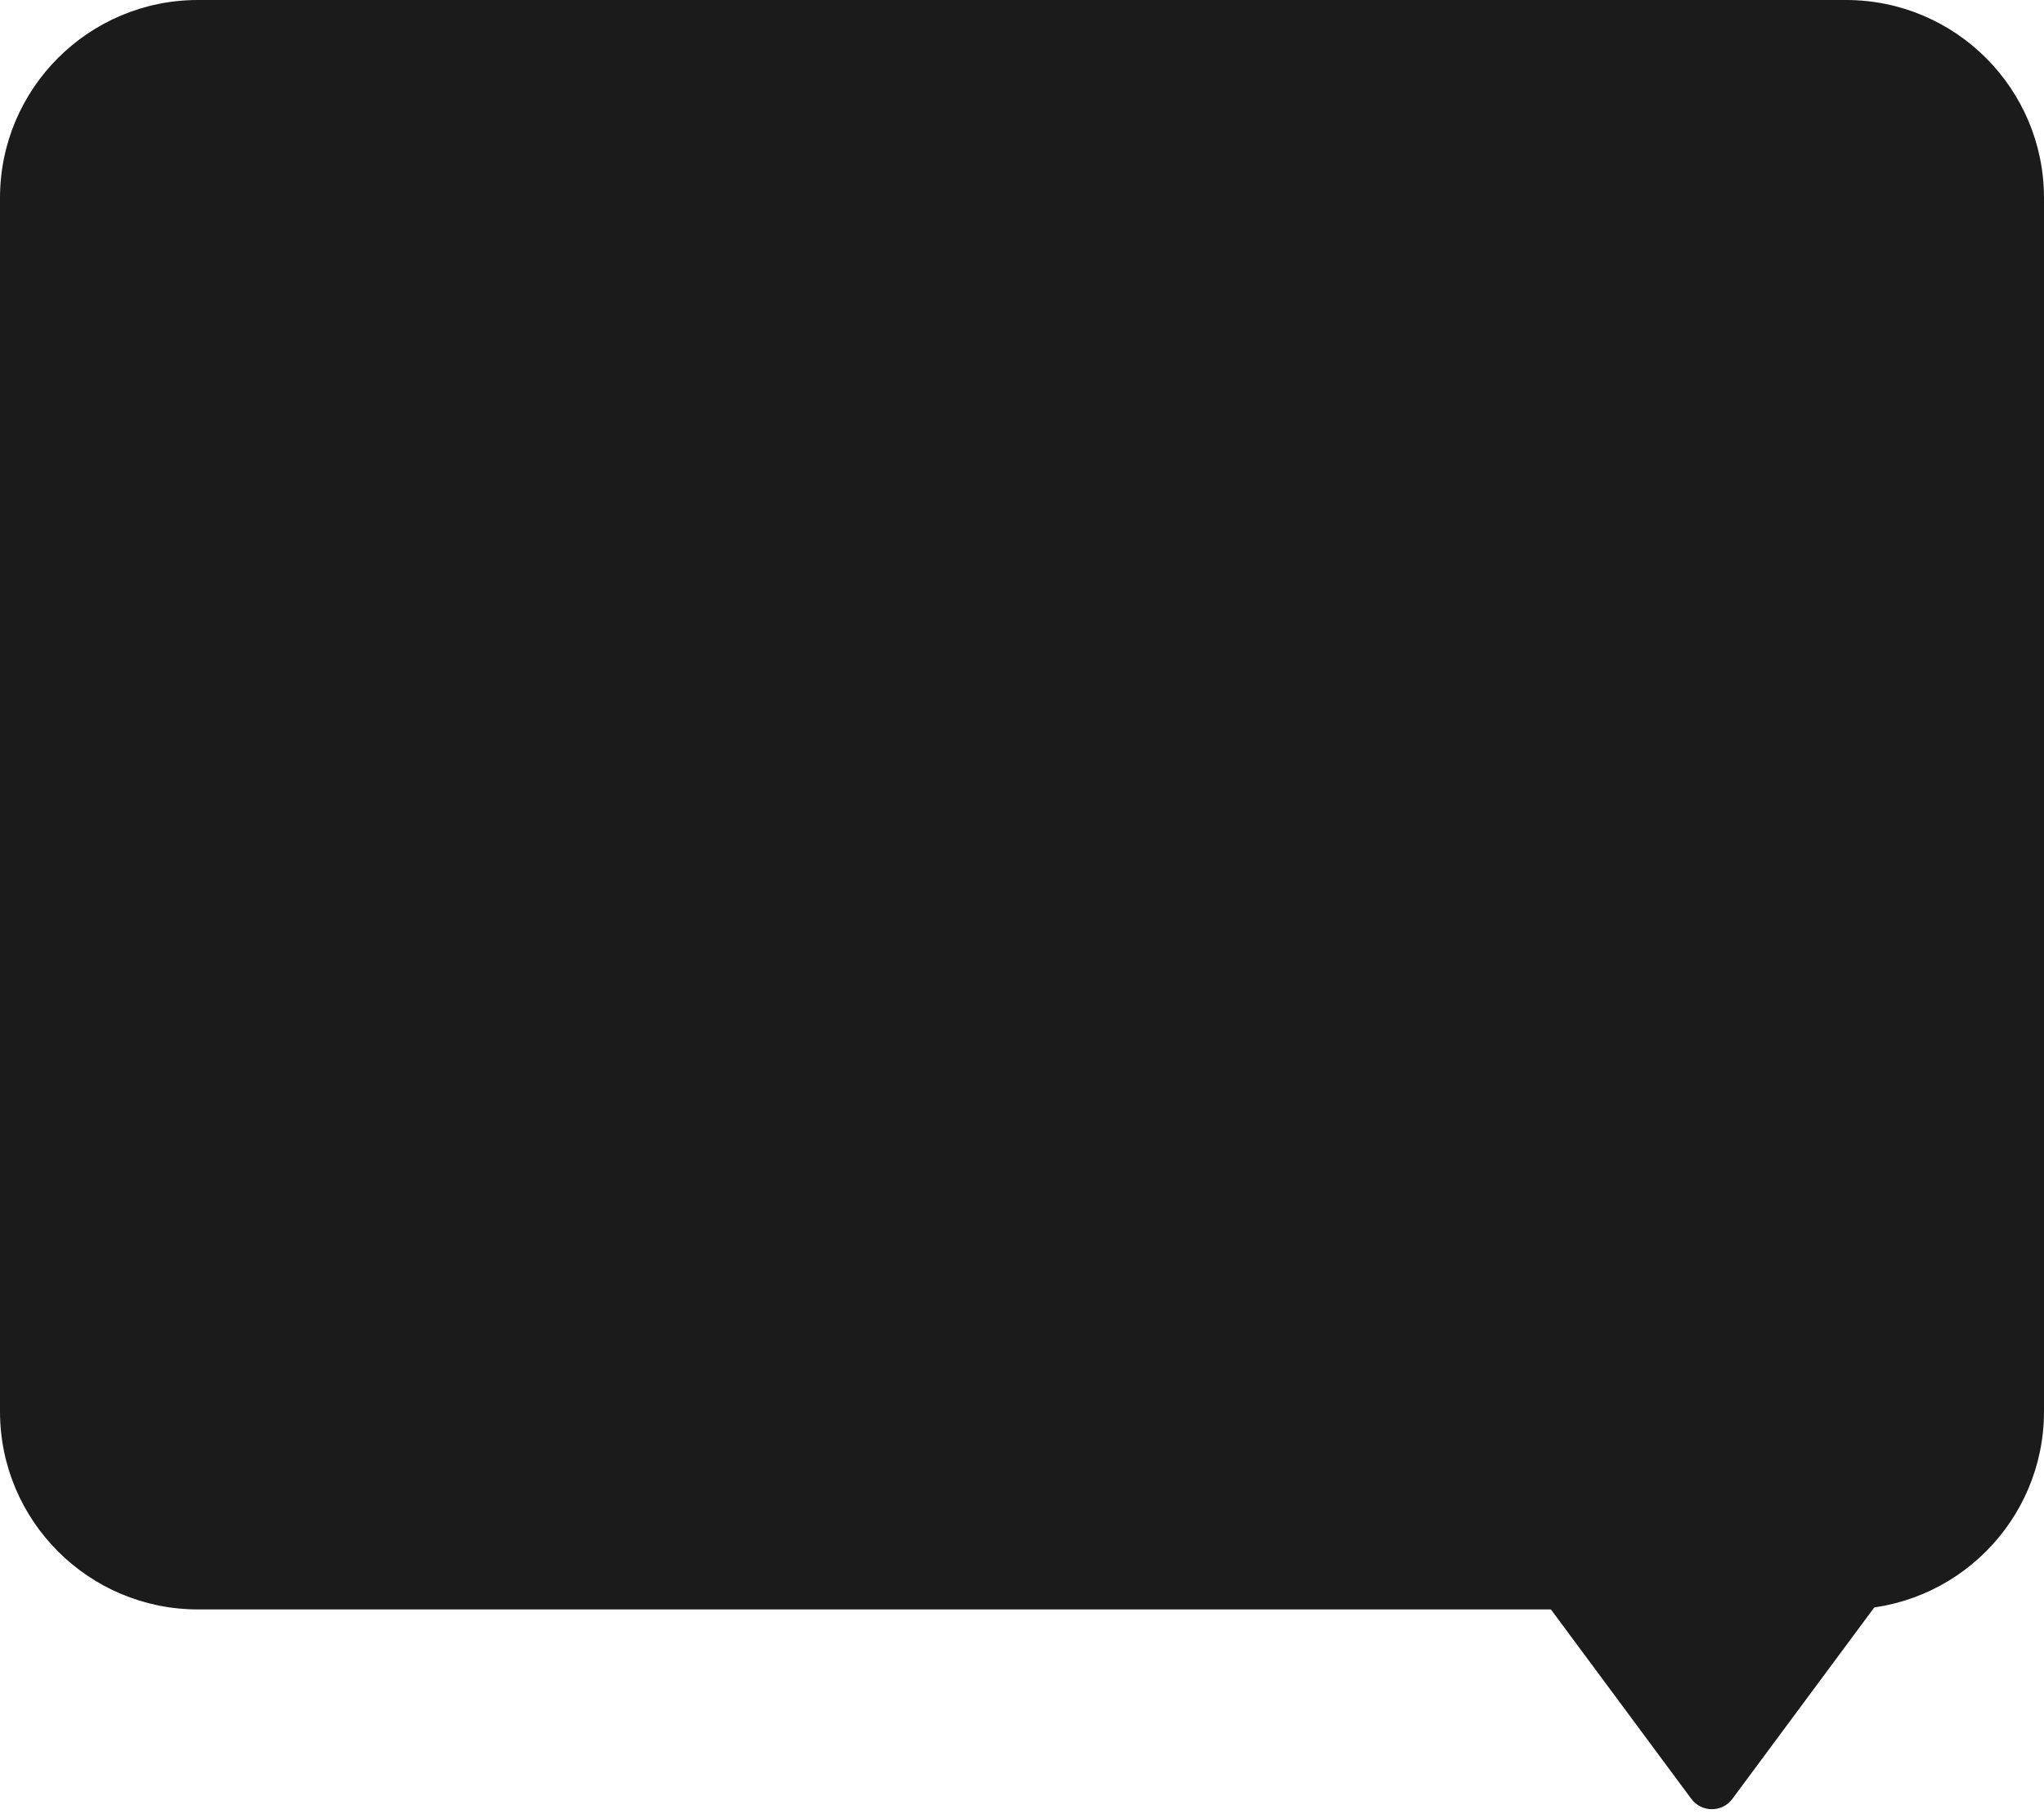
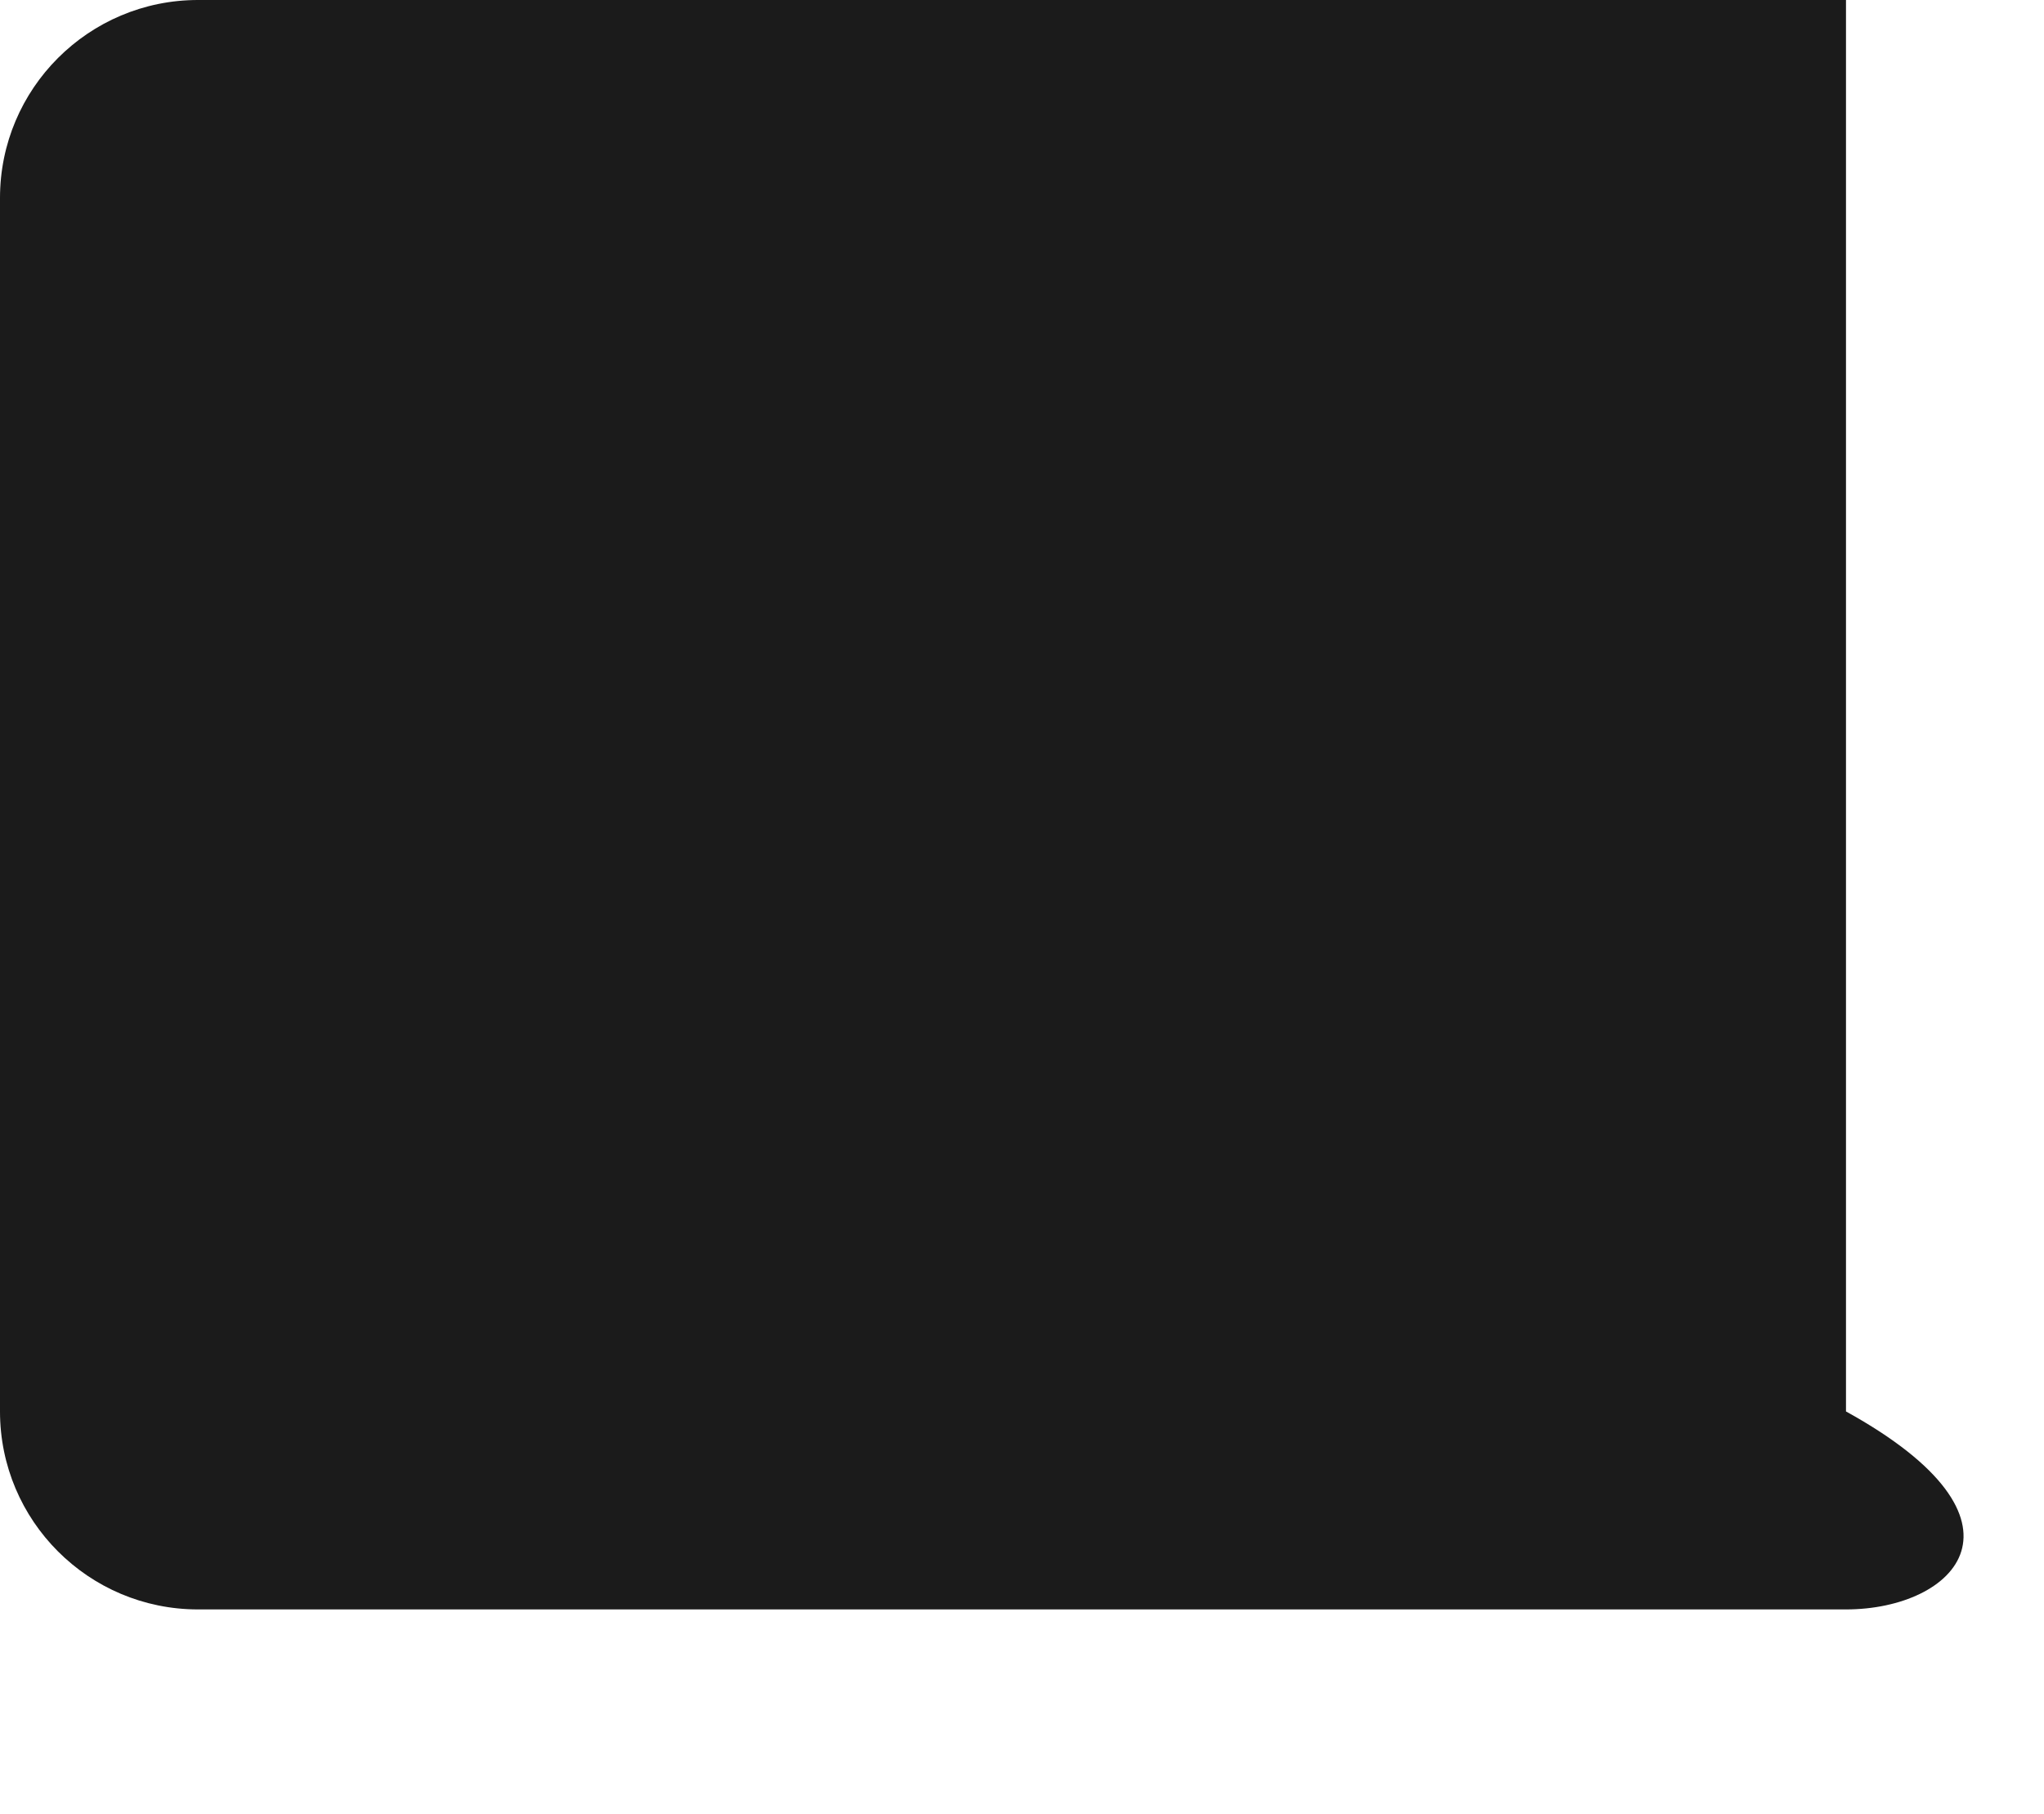
<svg xmlns="http://www.w3.org/2000/svg" width="320" height="284" viewBox="0 0 320 284" fill="none">
-   <path d="M0 31C0 13.879 13.879 0 31 0H289C306.121 0 320 13.879 320 31V221C320 238.121 306.121 252 289 252H31C13.879 252 0 238.121 0 221V31Z" fill="#1B1B1B" />
-   <path d="M264.786 281.663C266.385 283.821 269.615 283.821 271.214 281.663L300.51 242.132C302.466 239.492 300.582 235.75 297.296 235.75H238.704C235.418 235.75 233.534 239.492 235.49 242.132L264.786 281.663Z" fill="#1B1B1B" />
+   <path d="M0 31C0 13.879 13.879 0 31 0H289V221C320 238.121 306.121 252 289 252H31C13.879 252 0 238.121 0 221V31Z" fill="#1B1B1B" />
</svg>